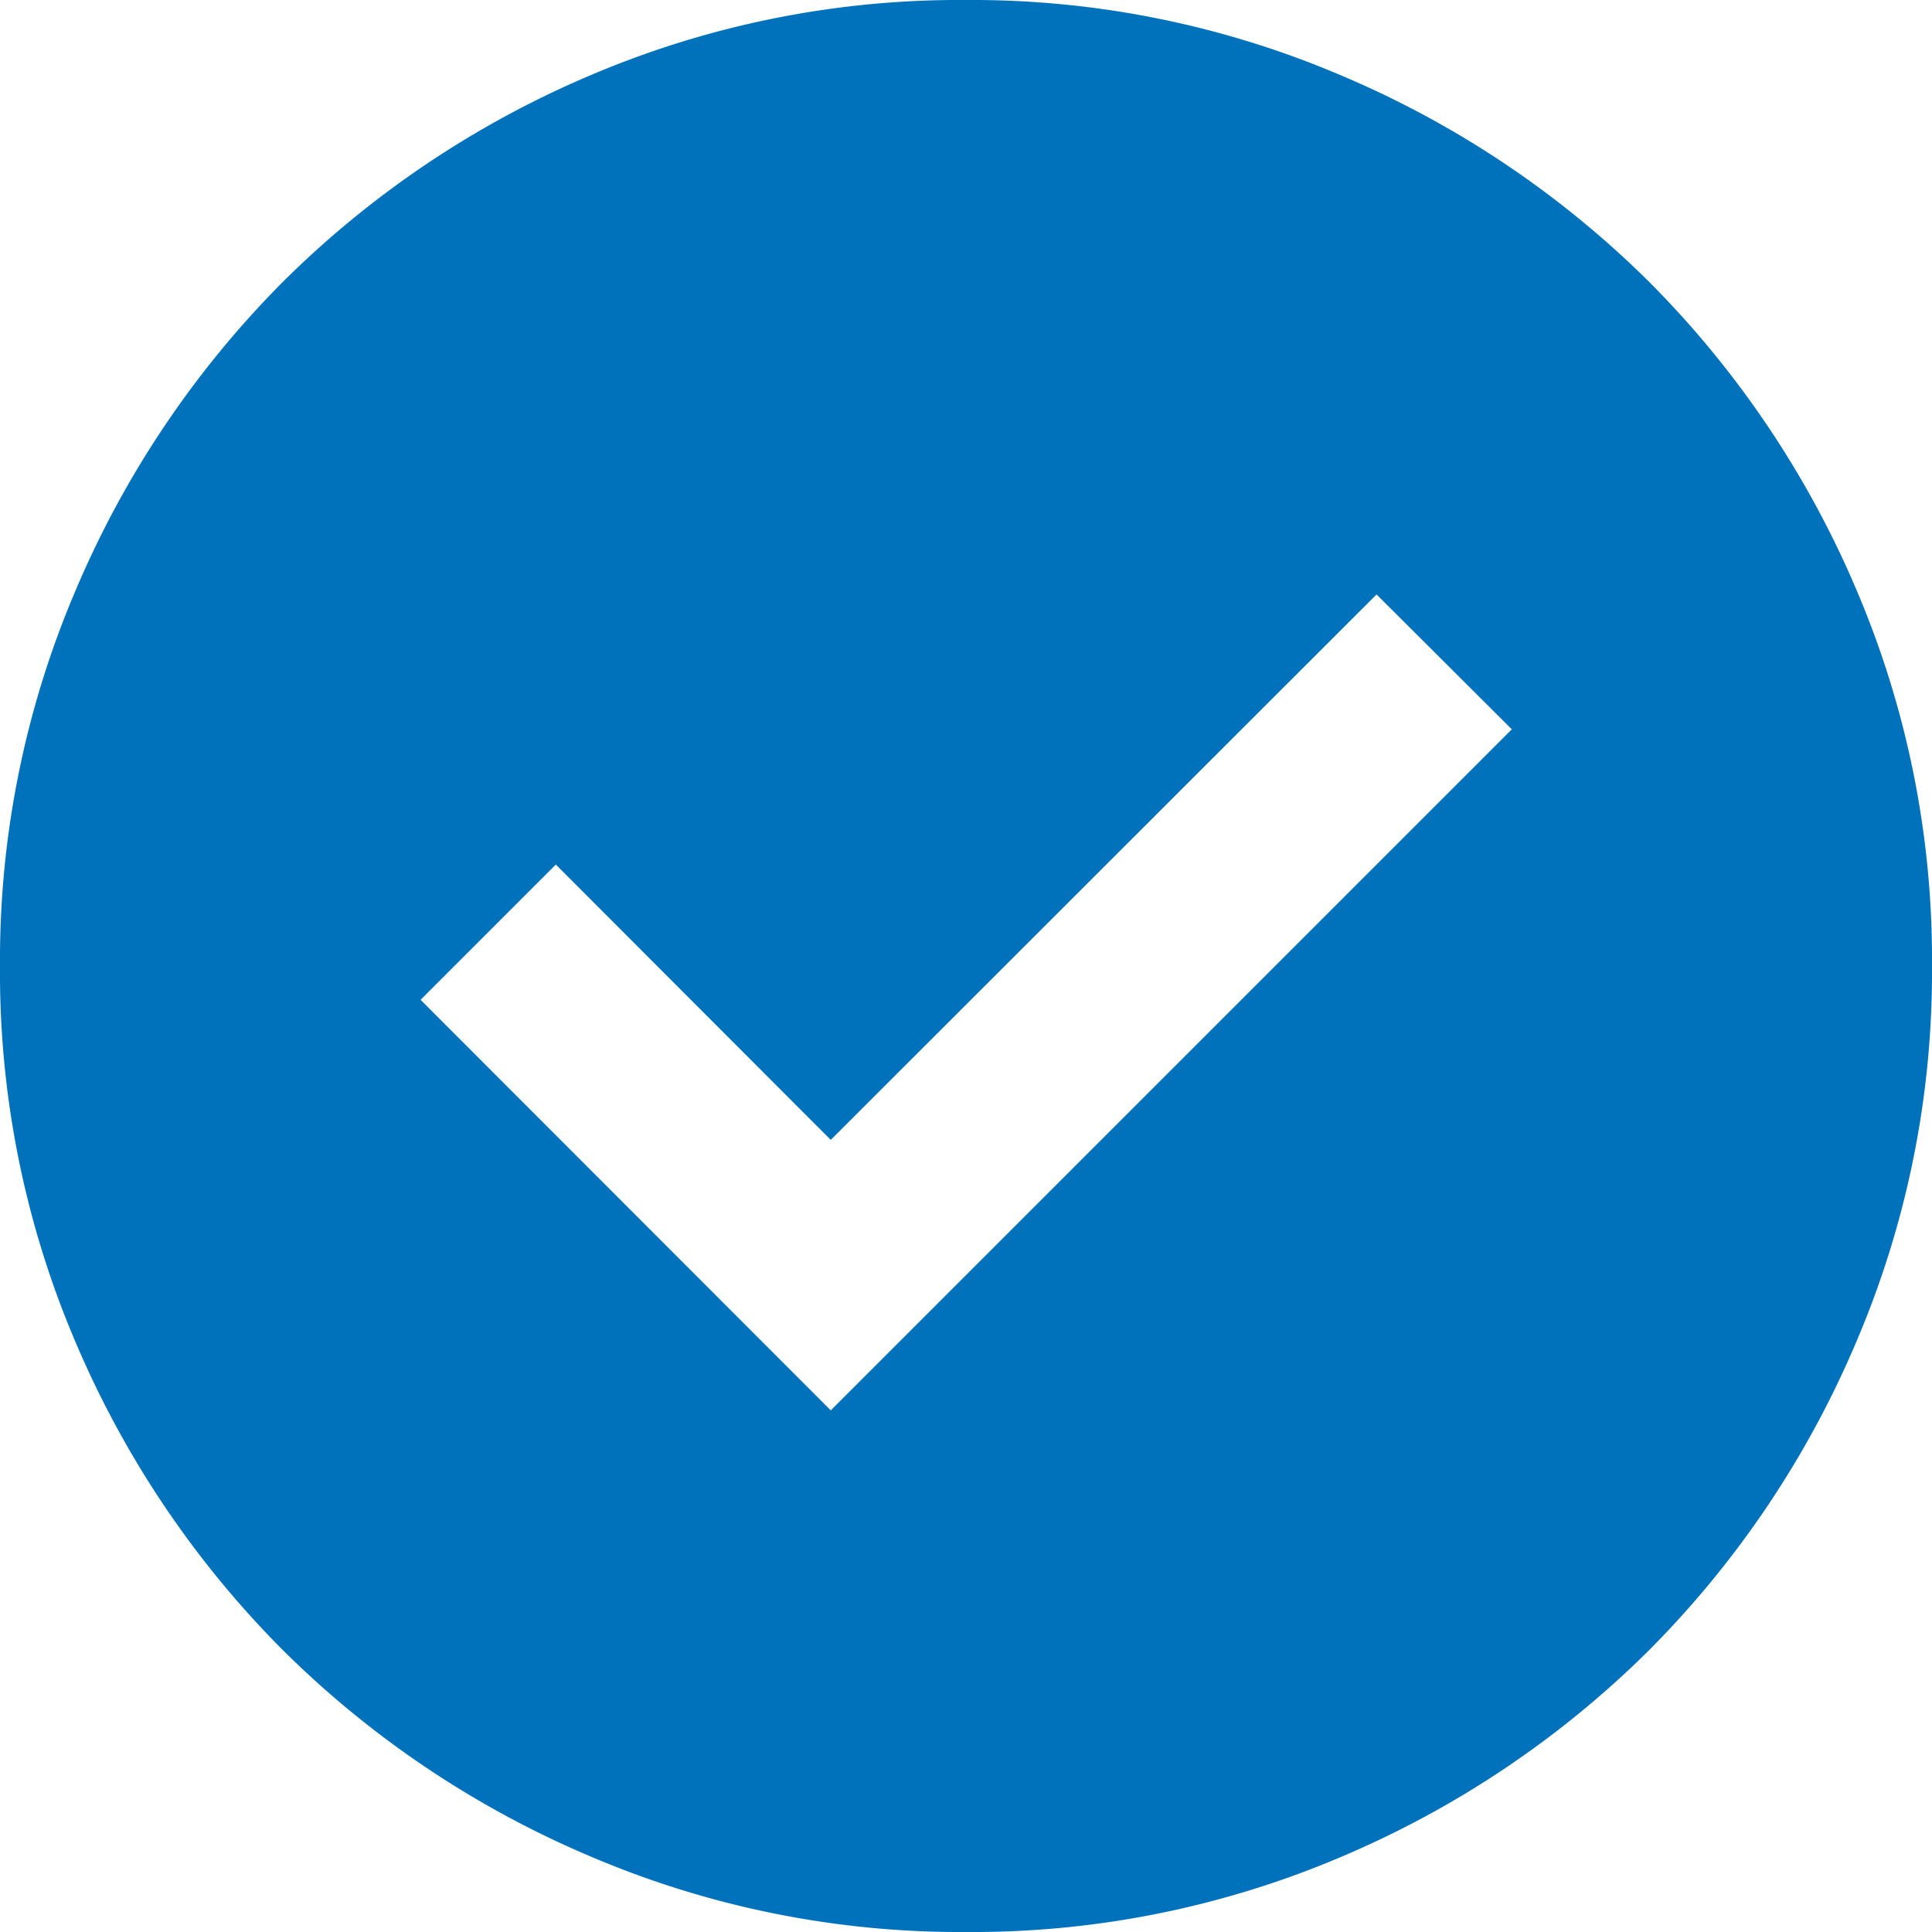
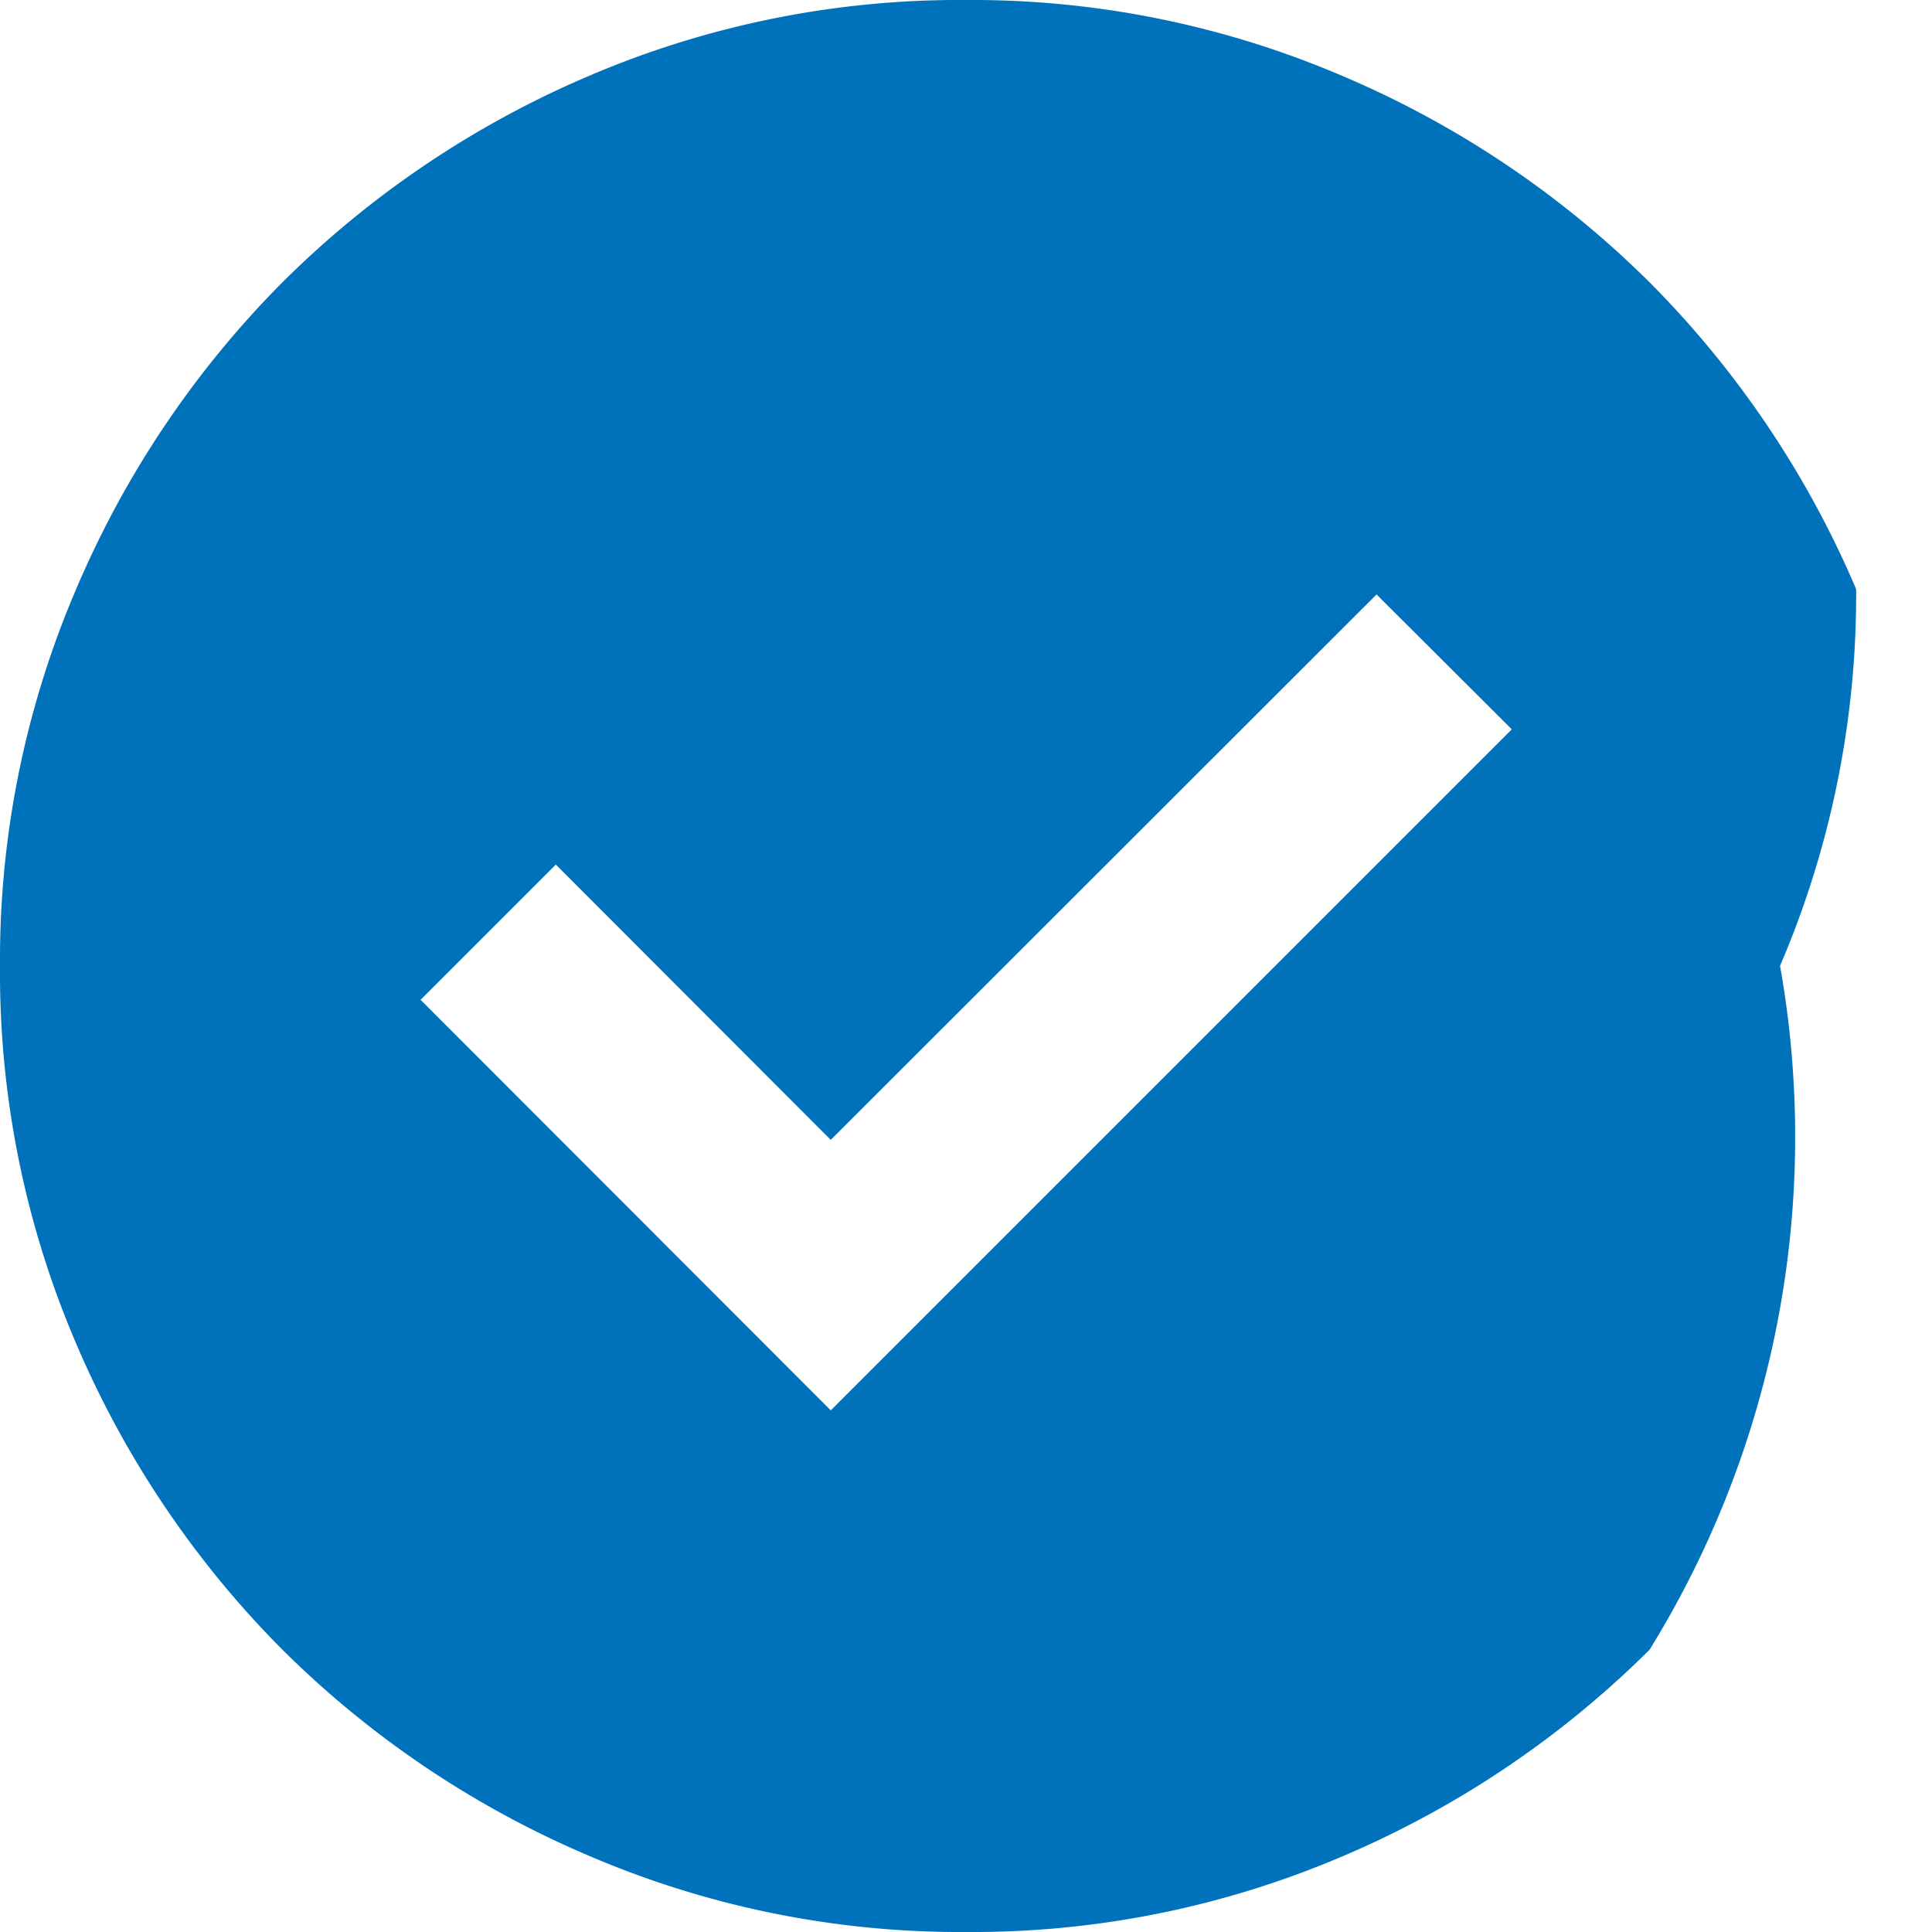
<svg xmlns="http://www.w3.org/2000/svg" width="26" height="26" viewBox="0 0 26 26">
-   <path id="check_circle_24dp_E3E3E3_FILL1_wght400_GRAD0_opsz24" d="M91.18-861.02l9.165-9.165L98.525-872,91.18-864.66l-3.7-3.705-1.82,1.82ZM93-854a12.658,12.658,0,0,1-5.07-1.024A13.127,13.127,0,0,1,83.8-857.8a13.128,13.128,0,0,1-2.779-4.128A12.659,12.659,0,0,1,80-867a12.658,12.658,0,0,1,1.024-5.07A13.128,13.128,0,0,1,83.8-876.2a13.127,13.127,0,0,1,4.127-2.779A12.659,12.659,0,0,1,93-880a12.659,12.659,0,0,1,5.07,1.024A13.127,13.127,0,0,1,102.2-876.2a13.128,13.128,0,0,1,2.779,4.128A12.659,12.659,0,0,1,106-867a12.659,12.659,0,0,1-1.024,5.07A13.128,13.128,0,0,1,102.2-857.8a13.127,13.127,0,0,1-4.128,2.779A12.658,12.658,0,0,1,93-854Z" transform="translate(-80 880)" fill="#0072bc" />
+   <path id="check_circle_24dp_E3E3E3_FILL1_wght400_GRAD0_opsz24" d="M91.18-861.02l9.165-9.165L98.525-872,91.18-864.66l-3.7-3.705-1.82,1.82ZM93-854a12.658,12.658,0,0,1-5.07-1.024A13.127,13.127,0,0,1,83.8-857.8a13.128,13.128,0,0,1-2.779-4.128A12.659,12.659,0,0,1,80-867a12.658,12.658,0,0,1,1.024-5.07A13.128,13.128,0,0,1,83.8-876.2a13.127,13.127,0,0,1,4.127-2.779A12.659,12.659,0,0,1,93-880a12.659,12.659,0,0,1,5.07,1.024A13.127,13.127,0,0,1,102.2-876.2a13.128,13.128,0,0,1,2.779,4.128a12.659,12.659,0,0,1-1.024,5.07A13.128,13.128,0,0,1,102.2-857.8a13.127,13.127,0,0,1-4.128,2.779A12.658,12.658,0,0,1,93-854Z" transform="translate(-80 880)" fill="#0072bc" />
</svg>